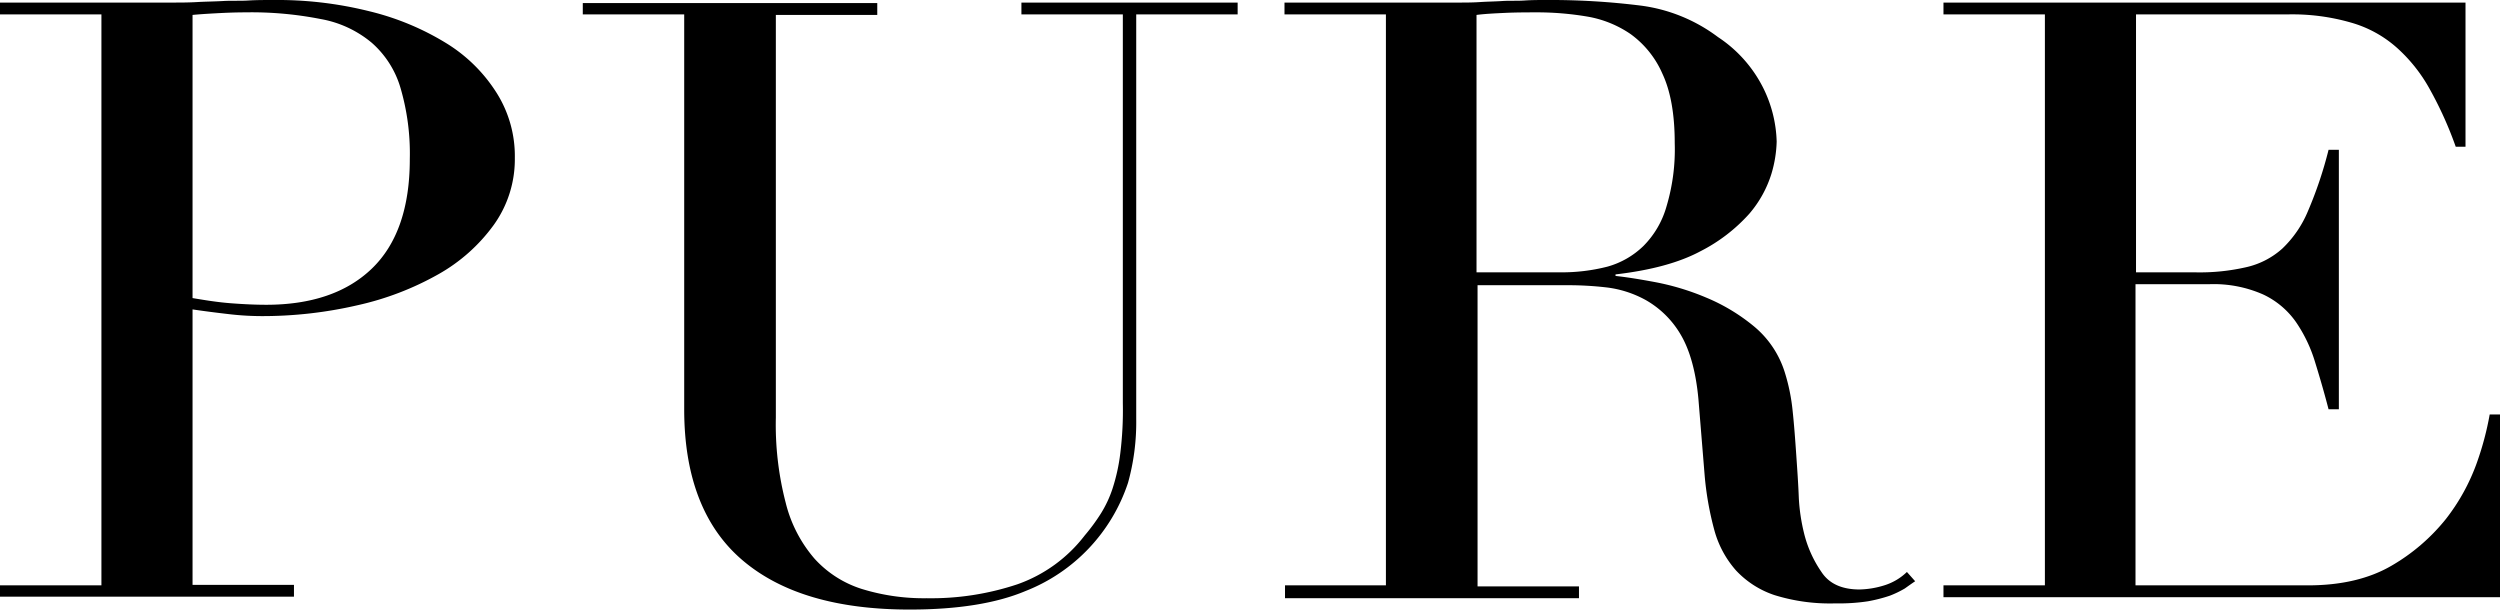
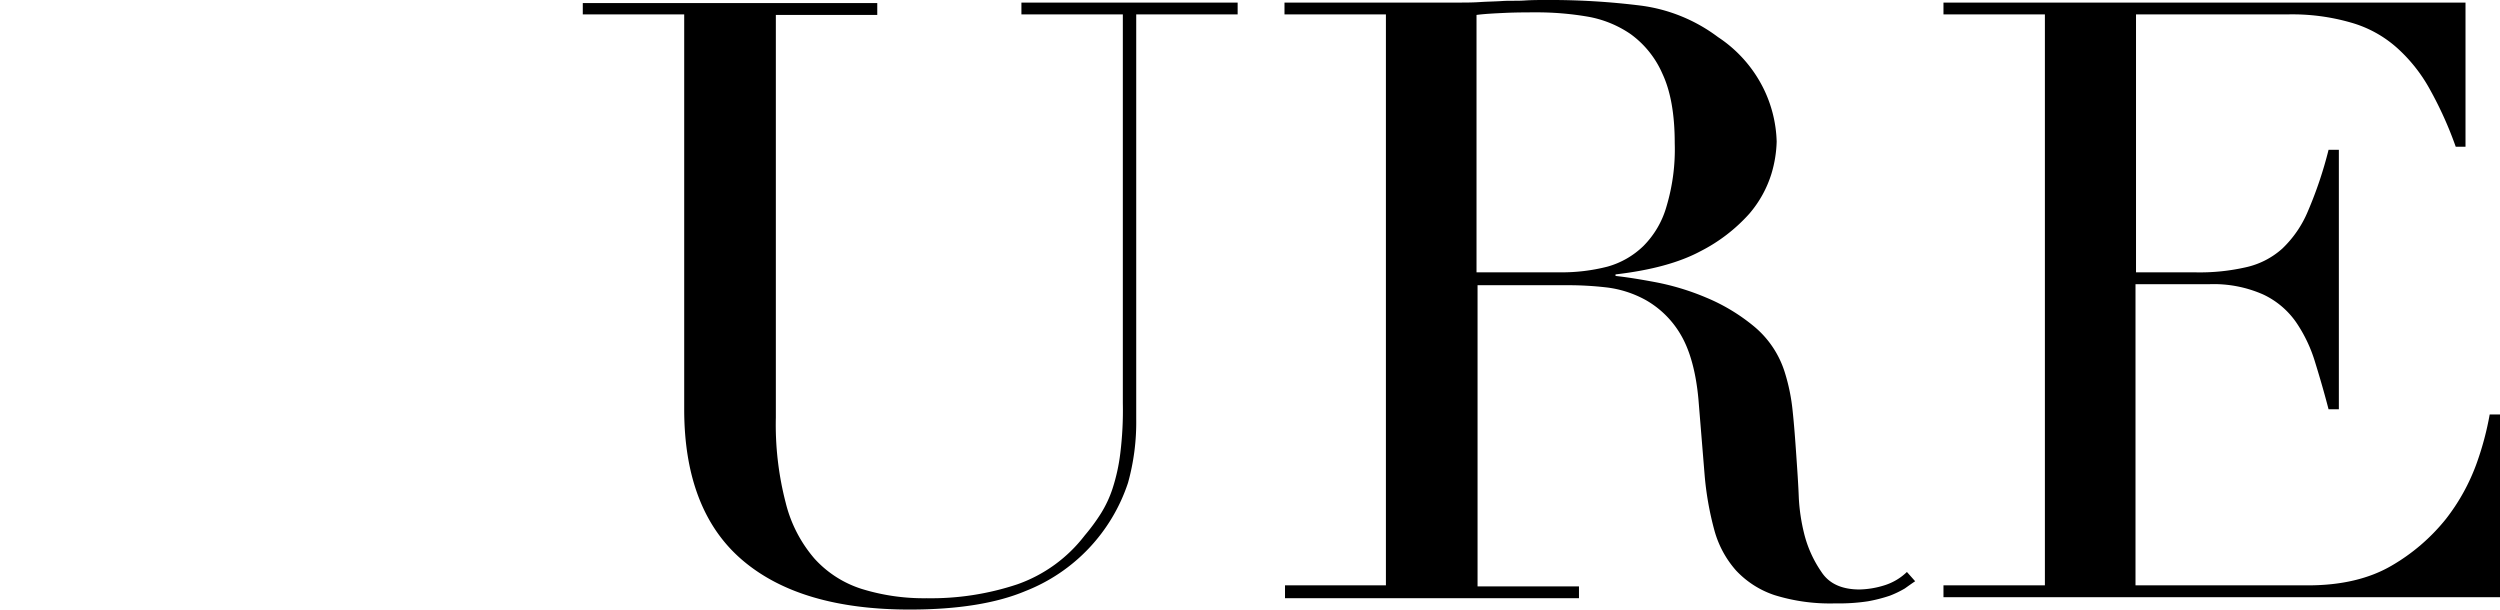
<svg xmlns="http://www.w3.org/2000/svg" viewBox="0 0 485.6 118.4">
  <title>Fichier 1</title>
  <g id="Calque_2" data-name="Calque 2">
    <g id="Layer_1" data-name="Layer 1">
-       <path d="M37.4,57.9c2.4.4,4.8.8,7.4,1s4.9.3,6.9.3c8.7,0,15.6-2.3,20.5-7s7.4-11.8,7.4-21.3a45.3,45.3,0,0,0-1.8-13.8,18.61,18.61,0,0,0-5.6-8.8,21.19,21.19,0,0,0-9.9-4.6A69.4,69.4,0,0,0,47.7,2.4c-2.2,0-4.3.1-6.1.2s-3.2.2-4.2.3v55ZM0,113.7H19.7V2.8H0V.5H33.3c1.7,0,3.3,0,5-.1s3.3-.1,5-.2,3.3,0,4.9-.1S51.4,0,53.1,0A73.78,73.78,0,0,1,71.8,2.2,51.77,51.77,0,0,1,86.7,8.4a30.29,30.29,0,0,1,9.8,9.7A23,23,0,0,1,100,30.7a21.86,21.86,0,0,1-4.1,13,33.62,33.62,0,0,1-10.8,9.6,57.05,57.05,0,0,1-15.7,6,81.82,81.82,0,0,1-18.7,2.1,55.74,55.74,0,0,1-6.4-.4q-3.9-.45-6.9-.9v53.5H57.1v2.3H0Z" />
      <path d="M113.3.6h57.1V2.9H150.7V81.1a60.36,60.36,0,0,0,1.9,16.5,26.18,26.18,0,0,0,5.6,10.9,20.88,20.88,0,0,0,9.2,5.9,40.78,40.78,0,0,0,12.6,1.8,52.91,52.91,0,0,0,17.6-2.7,28.31,28.31,0,0,0,13.1-9.5,37.65,37.65,0,0,0,3.1-4.2,22.18,22.18,0,0,0,2.3-4.9,36.35,36.35,0,0,0,1.5-6.8,68.35,68.35,0,0,0,.5-9.8V2.8H198.4V.5h42V2.8H220.7V81.4a43.82,43.82,0,0,1-1.6,12.4,34.09,34.09,0,0,1-19.9,21q-8.55,3.6-22.5,3.6c-14.2,0-25-3.2-32.5-9.6s-11.3-16.2-11.3-29.3V2.8H113.2V.6Z" />
      <path d="M286.9,52.9h16.3a35.78,35.78,0,0,0,9-1.1,16.28,16.28,0,0,0,7-4,17.69,17.69,0,0,0,4.5-7.7,38.63,38.63,0,0,0,1.6-12.3q0-8.4-2.4-13.5a18.71,18.71,0,0,0-6.2-7.7,21.14,21.14,0,0,0-8.5-3.4,58.39,58.39,0,0,0-9.3-.8c-2.1,0-4.3,0-6.5.1s-4.1.2-5.6.4v50Zm-37.4,60.8h19.7V2.8H249.5V.5h33.7c1.4,0,2.8,0,4.3-.1s2.8-.1,4.3-.2,2.8,0,4.3-.1,2.8-.1,4.3-.1a141,141,0,0,1,18.4,1.1,31.77,31.77,0,0,1,14.9,6.1,25.51,25.51,0,0,1,8.8,9.9,24.89,24.89,0,0,1,2.6,10.4,23.76,23.76,0,0,1-1,6.2,21.83,21.83,0,0,1-4.3,7.8,32.52,32.52,0,0,1-9.5,7.3q-6.15,3.3-16.5,4.5v.3c1.9.2,4.5.6,7.7,1.2a48.53,48.53,0,0,1,9.9,3,36.56,36.56,0,0,1,9.3,5.6,18.89,18.89,0,0,1,6,9,37.17,37.17,0,0,1,1.5,7.4c.3,2.8.5,5.6.7,8.5s.4,5.7.5,8.4a36.58,36.58,0,0,0,1,6.8,22.72,22.72,0,0,0,3.4,7.6c1.5,2.3,4,3.4,7.4,3.4a17.2,17.2,0,0,0,4.8-.8,11,11,0,0,0,4.4-2.6l1.6,1.8c-.6.4-1.3.9-2,1.4a19.77,19.77,0,0,1-2.9,1.4,29.6,29.6,0,0,1-4.3,1.1,37.68,37.68,0,0,1-6.3.4,36.17,36.17,0,0,1-11.8-1.6,18,18,0,0,1-7.5-4.8A19.54,19.54,0,0,1,333,103a60.11,60.11,0,0,1-1.9-10.8l-1.2-14.7c-.5-5.4-1.7-9.6-3.5-12.6a18.34,18.34,0,0,0-6.7-6.6,20.84,20.84,0,0,0-7.9-2.5,64.48,64.48,0,0,0-7.1-.4H287v58.5h19.7v2.3H249.6v-2.5Z" />
      <path d="M377.5,113.7h19.7V2.8H377.5V.5H478.9v28H477a72.16,72.16,0,0,0-5-11.1,30.58,30.58,0,0,0-6.4-8.1,22.71,22.71,0,0,0-8.9-4.9,41,41,0,0,0-12.4-1.6H414.9V52.9h11.5a40.26,40.26,0,0,0,9.9-1,15.61,15.61,0,0,0,7-3.6,21.37,21.37,0,0,0,5-7.3,78,78,0,0,0,4-11.9h2V79.5h-2c-.8-3.1-1.7-6.2-2.6-9.1a28.08,28.08,0,0,0-3.7-7.8,16.13,16.13,0,0,0-6.4-5.4,23.77,23.77,0,0,0-10.4-2H414.8v58.5h33.5c6.5,0,11.9-1.3,16.2-3.8a37.78,37.78,0,0,0,10.6-9.1,39.22,39.22,0,0,0,6-10.9,58.21,58.21,0,0,0,2.5-9.4h2V116H377.5Z" />
    </g>
  </g>
</svg>